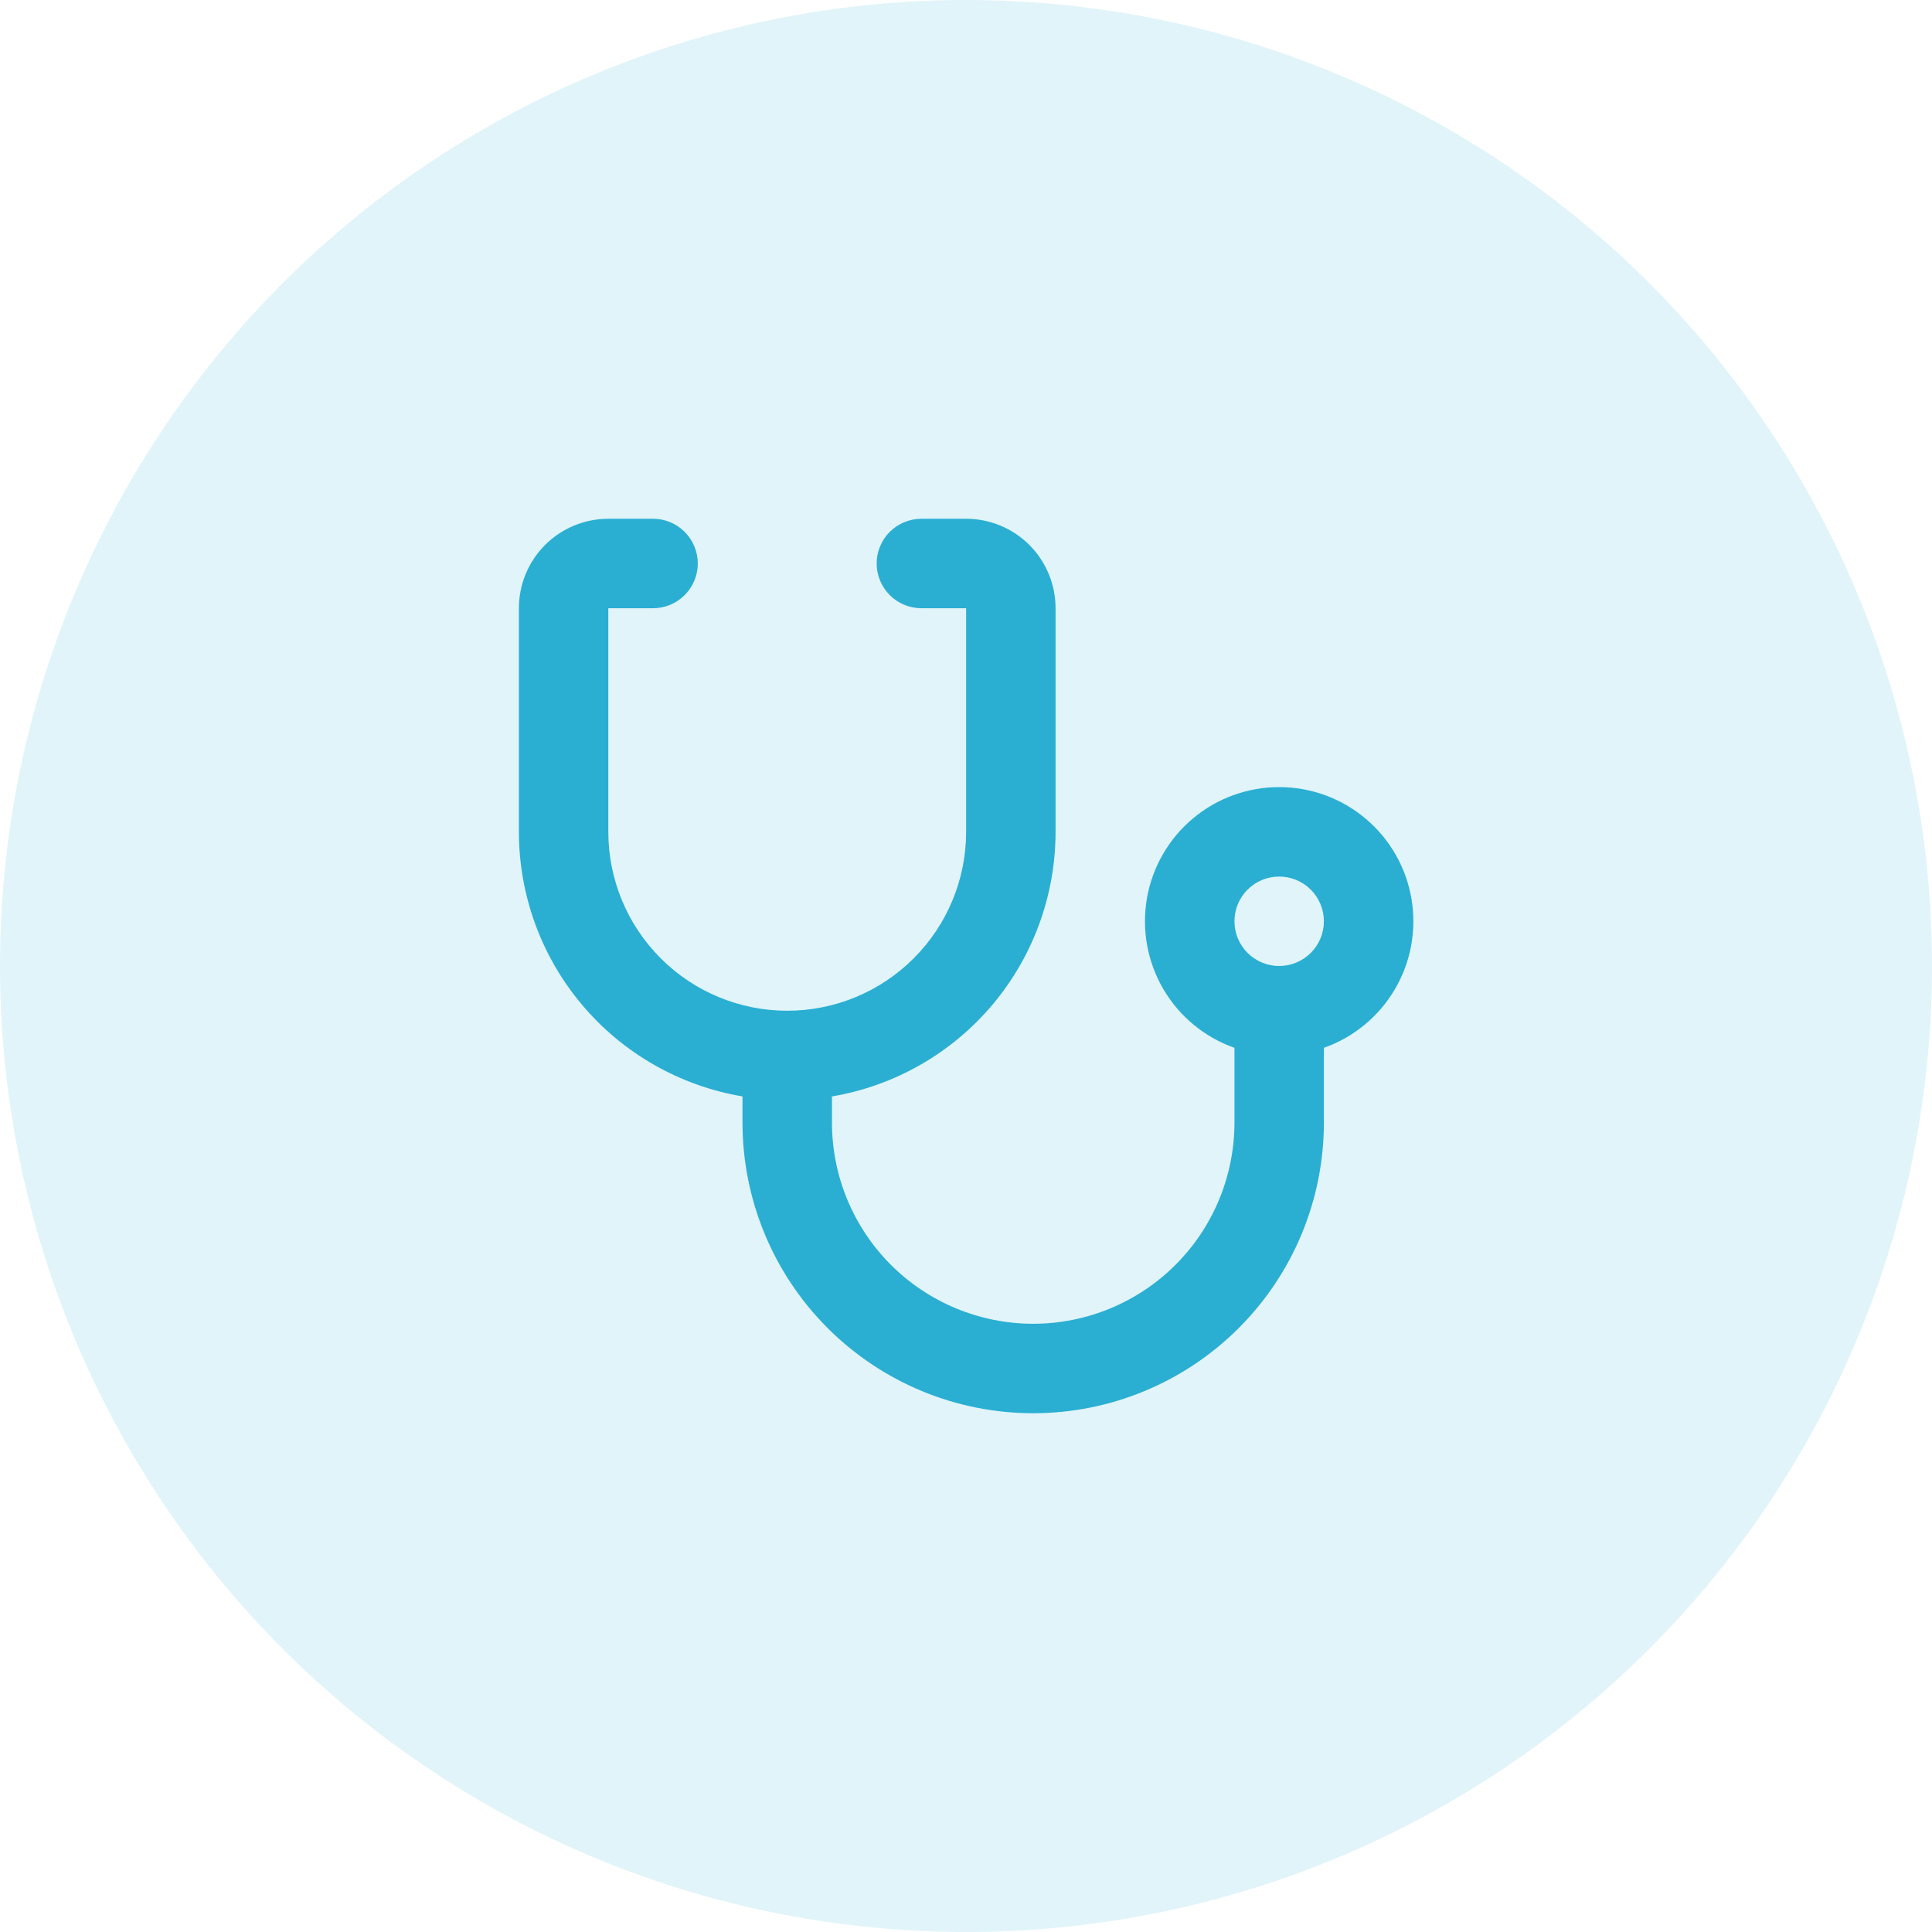
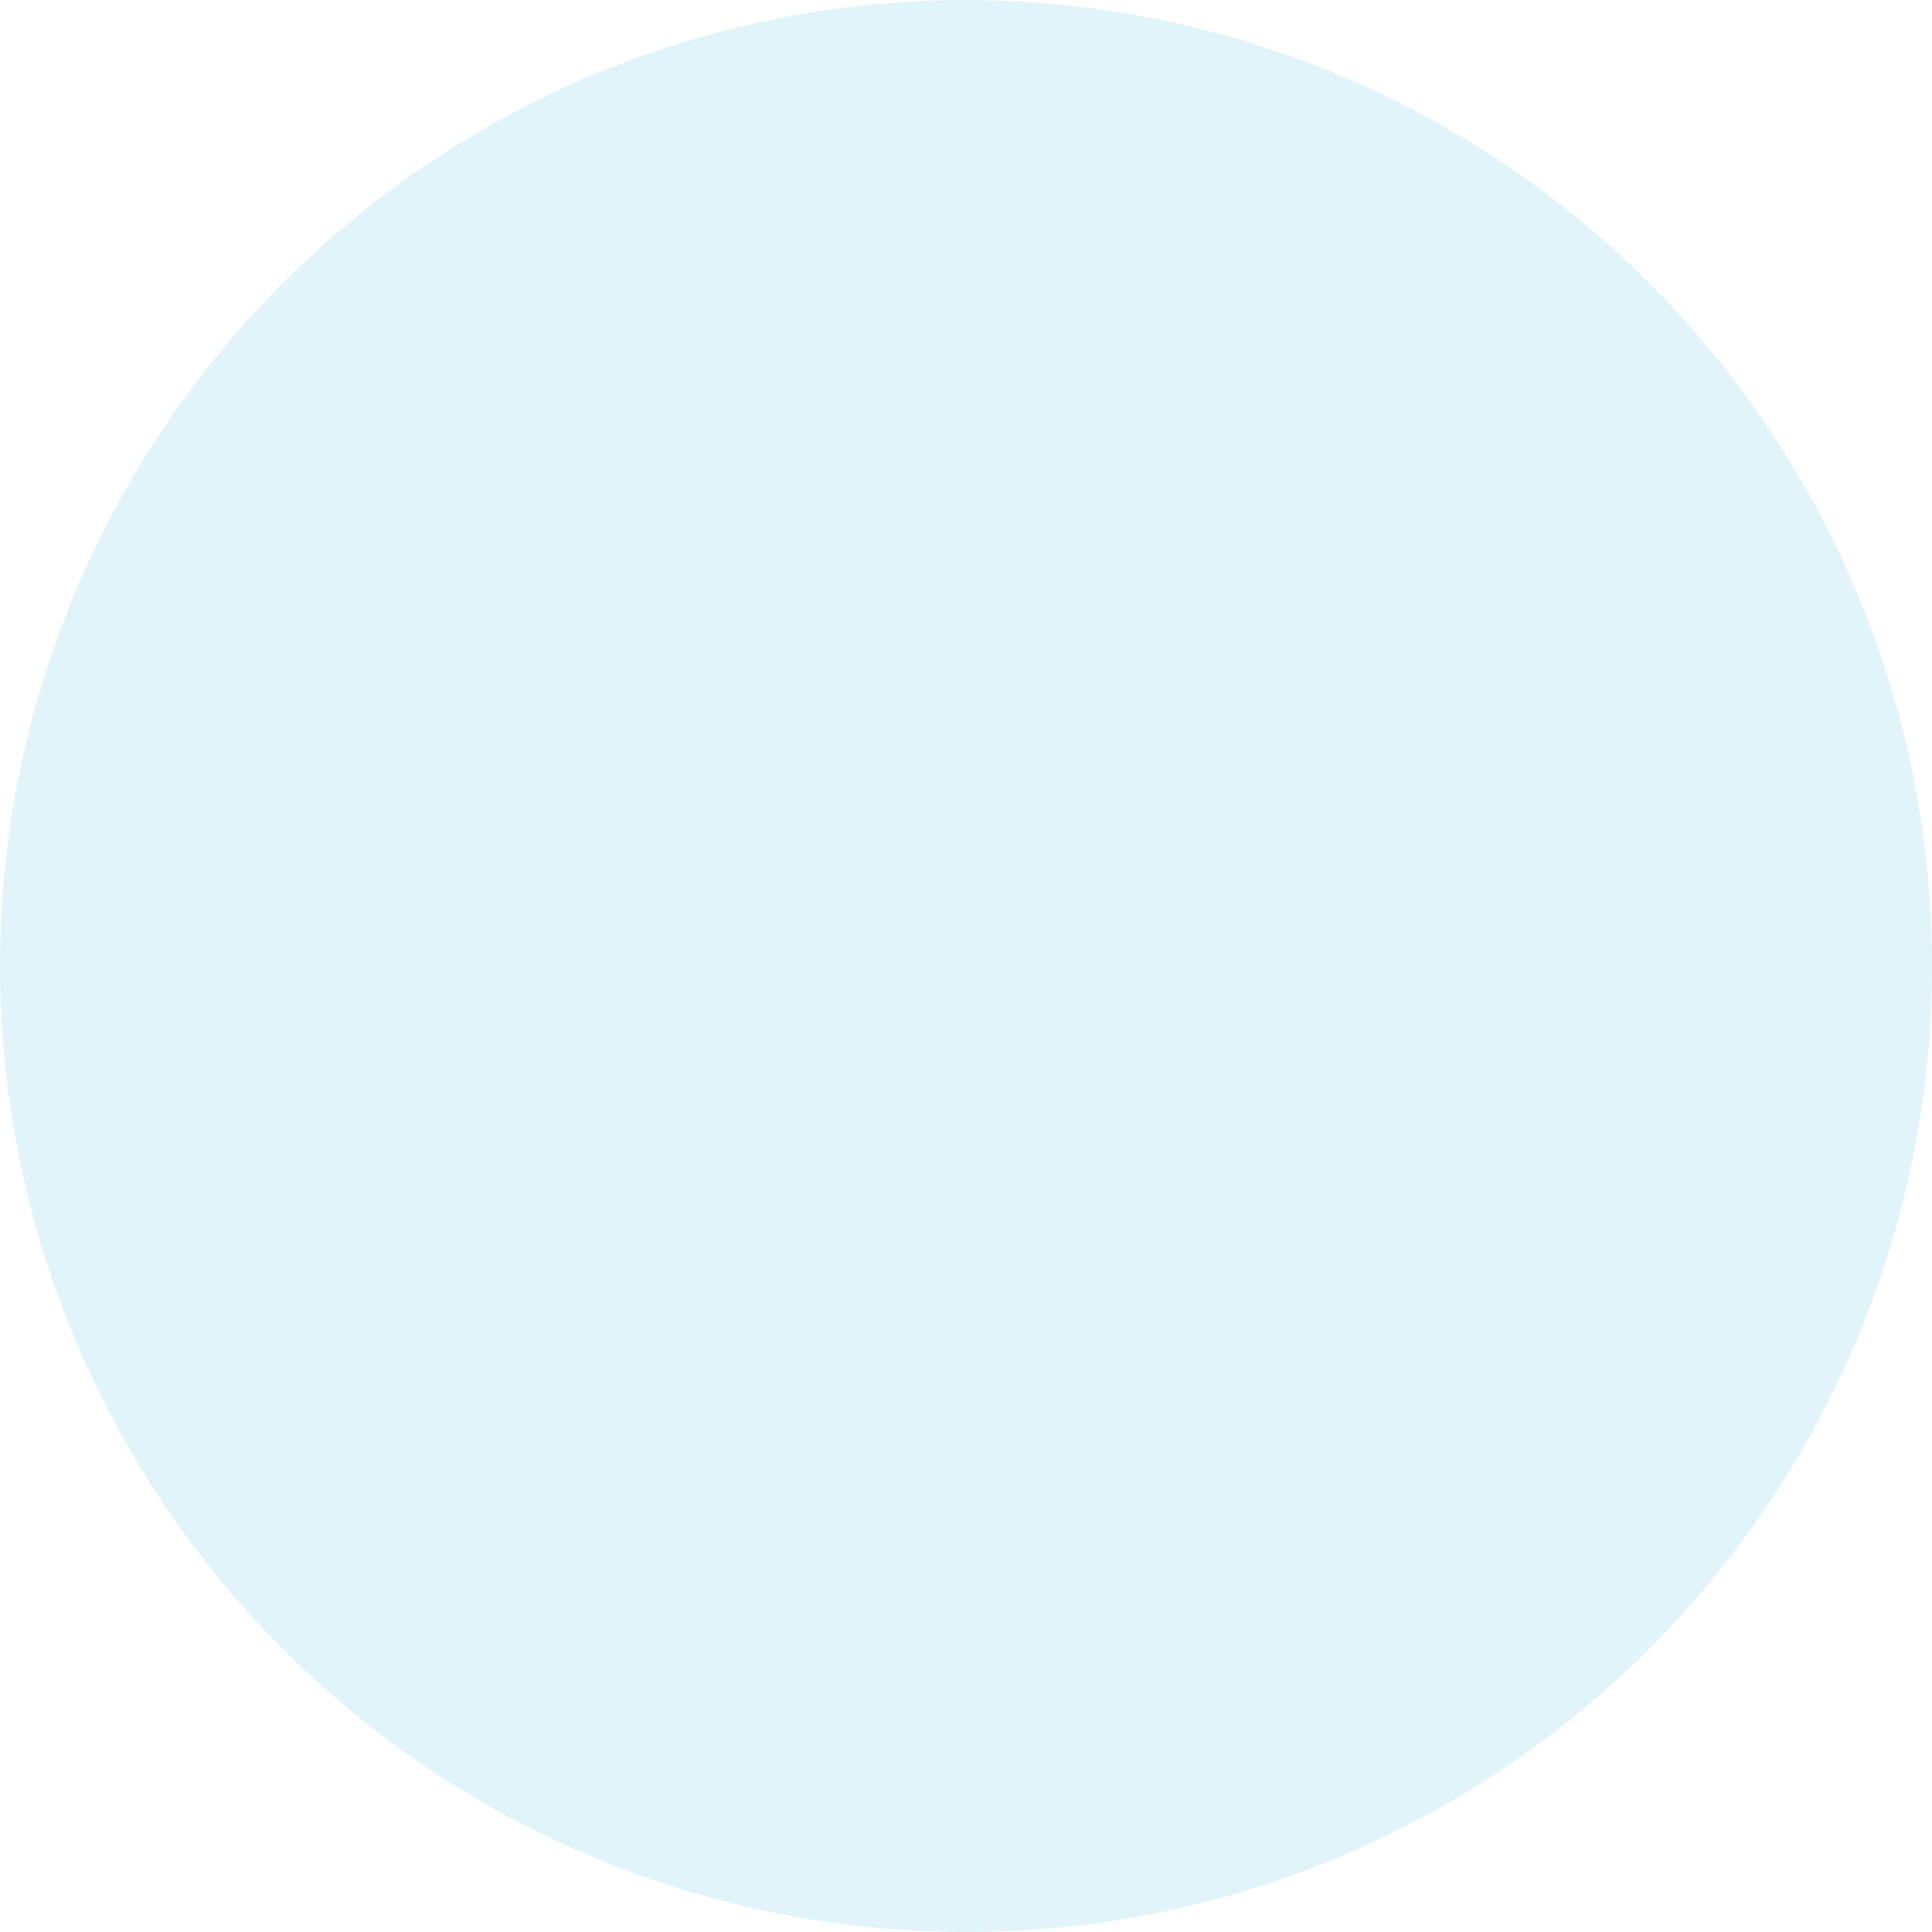
<svg xmlns="http://www.w3.org/2000/svg" width="45" height="45" viewBox="0 0 45 45" fill="none">
  <circle cx="22.5" cy="22.5" r="22.5" fill="#2AAFD3" fill-opacity="0.14" />
-   <path d="M19.378 25.538V26.146C19.378 27.389 19.872 28.581 20.75 29.46C21.63 30.339 22.822 30.833 24.065 30.833C25.308 30.833 26.501 30.339 27.38 29.46C28.259 28.581 28.753 27.389 28.753 26.146V24.406C28.057 24.16 27.471 23.677 27.098 23.041C26.725 22.405 26.589 21.657 26.713 20.93C26.838 20.203 27.215 19.544 27.779 19.069C28.343 18.593 29.057 18.333 29.794 18.333C30.532 18.333 31.245 18.593 31.809 19.069C32.373 19.544 32.751 20.203 32.875 20.93C33 21.657 32.864 22.405 32.49 23.041C32.117 23.677 31.531 24.16 30.836 24.406V26.146C30.836 27.942 30.123 29.664 28.853 30.933C27.583 32.203 25.861 32.917 24.065 32.917C22.269 32.917 20.547 32.203 19.277 30.933C18.008 29.664 17.294 27.942 17.294 26.146V25.538C15.838 25.292 14.515 24.538 13.562 23.41C12.609 22.282 12.086 20.852 12.086 19.375V14.167C12.086 13.614 12.305 13.084 12.696 12.693C13.087 12.303 13.617 12.083 14.169 12.083H15.211C15.487 12.083 15.752 12.193 15.947 12.388C16.143 12.584 16.253 12.849 16.253 13.125C16.253 13.401 16.143 13.666 15.947 13.861C15.752 14.057 15.487 14.167 15.211 14.167H14.169V19.375C14.169 20.48 14.608 21.54 15.39 22.321C16.171 23.103 17.231 23.542 18.336 23.542C19.441 23.542 20.501 23.103 21.282 22.321C22.064 21.54 22.503 20.48 22.503 19.375V14.167H21.461C21.185 14.167 20.92 14.057 20.724 13.861C20.529 13.666 20.419 13.401 20.419 13.125C20.419 12.849 20.529 12.584 20.724 12.388C20.92 12.193 21.185 12.083 21.461 12.083H22.503C23.055 12.083 23.585 12.303 23.976 12.693C24.366 13.084 24.586 13.614 24.586 14.167V19.375C24.586 20.852 24.063 22.282 23.11 23.41C22.156 24.538 20.834 25.292 19.378 25.538ZM29.794 22.5C30.07 22.5 30.335 22.39 30.531 22.195C30.726 22 30.836 21.735 30.836 21.458C30.836 21.182 30.726 20.917 30.531 20.722C30.335 20.526 30.07 20.417 29.794 20.417C29.518 20.417 29.253 20.526 29.058 20.722C28.862 20.917 28.753 21.182 28.753 21.458C28.753 21.735 28.862 22 29.058 22.195C29.253 22.39 29.518 22.5 29.794 22.5Z" fill="#2AAFD3" />
</svg>